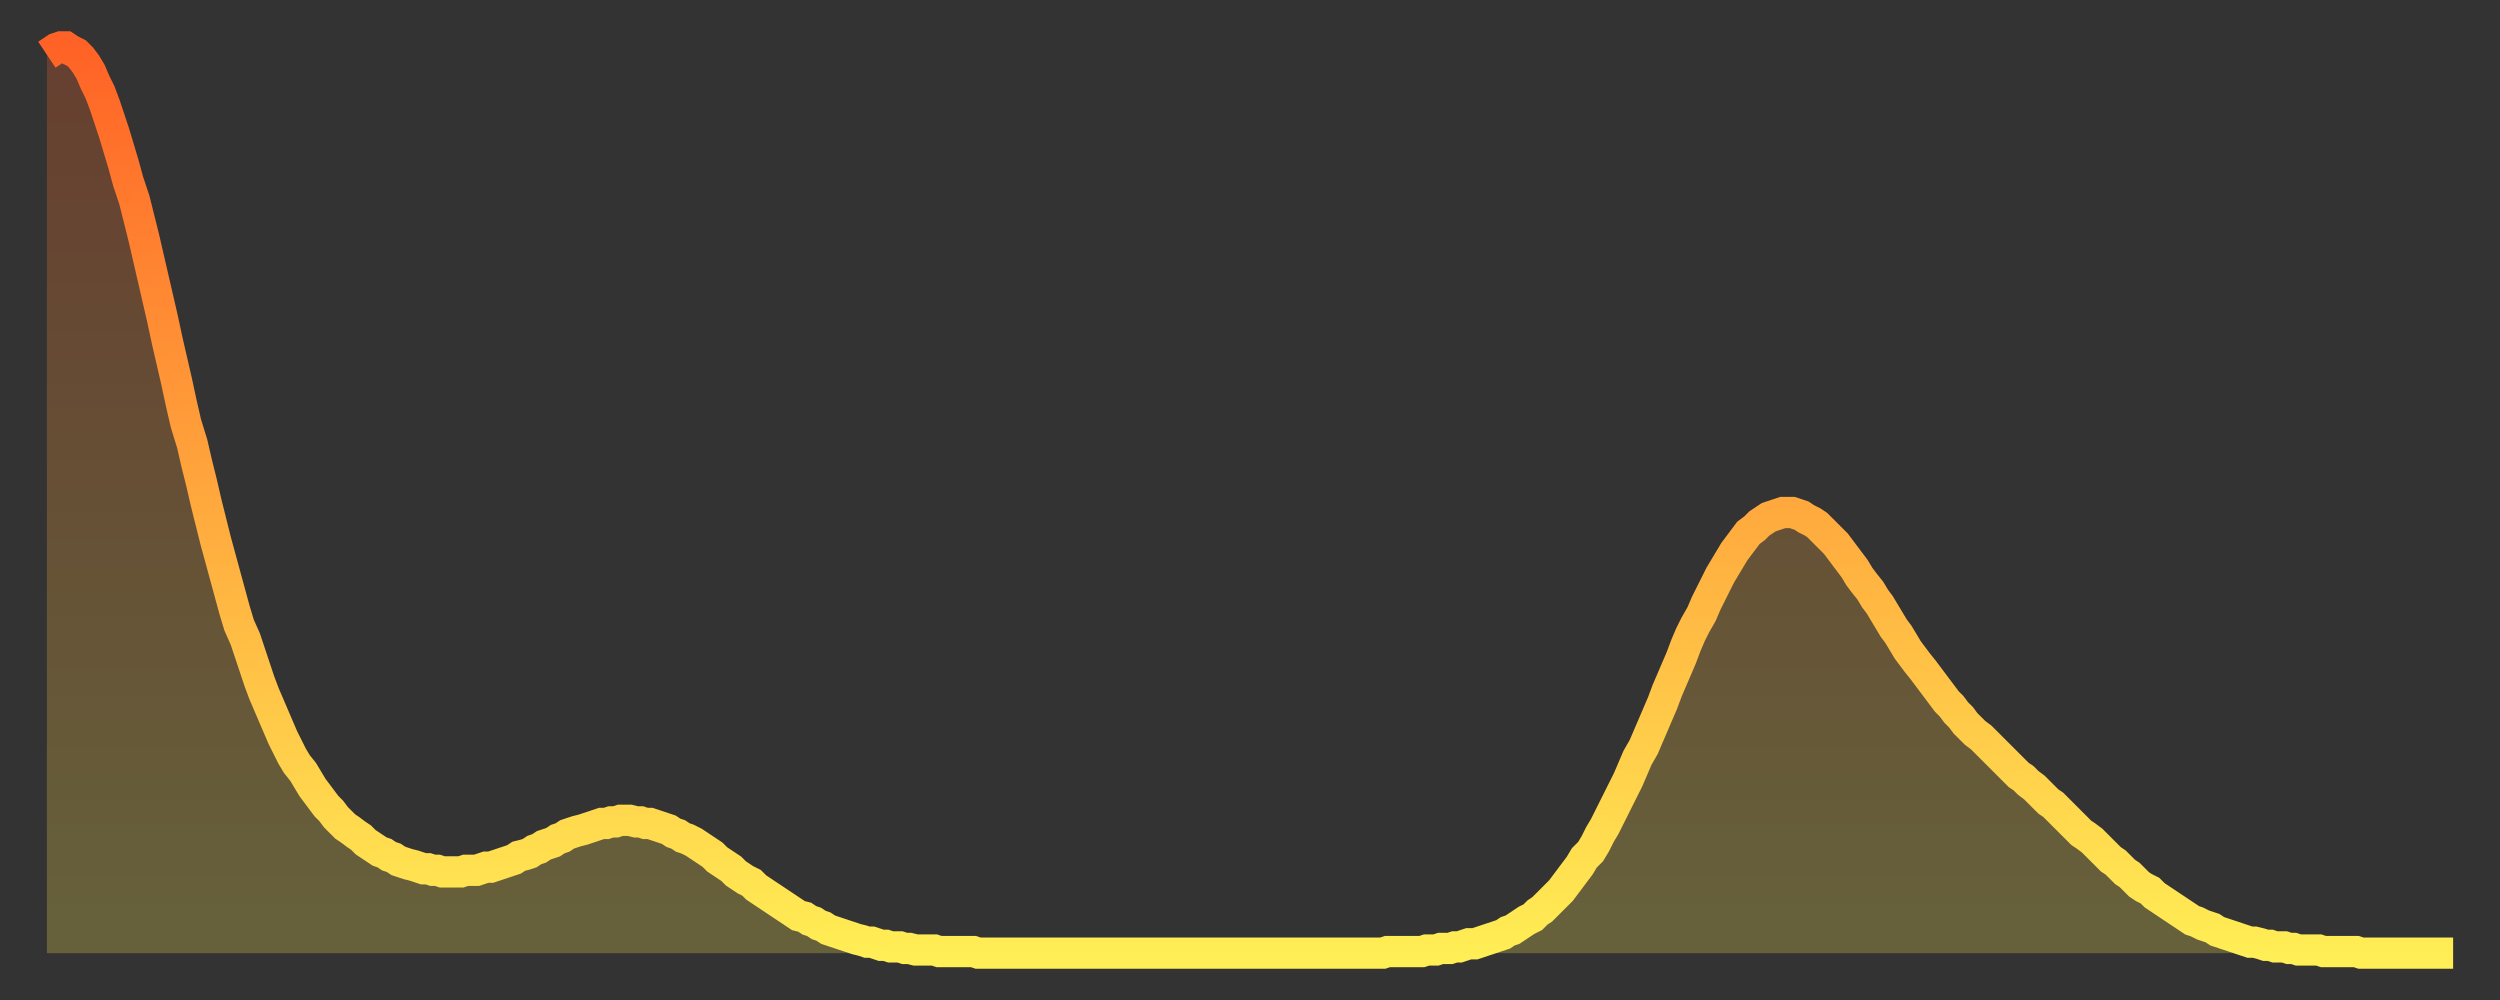
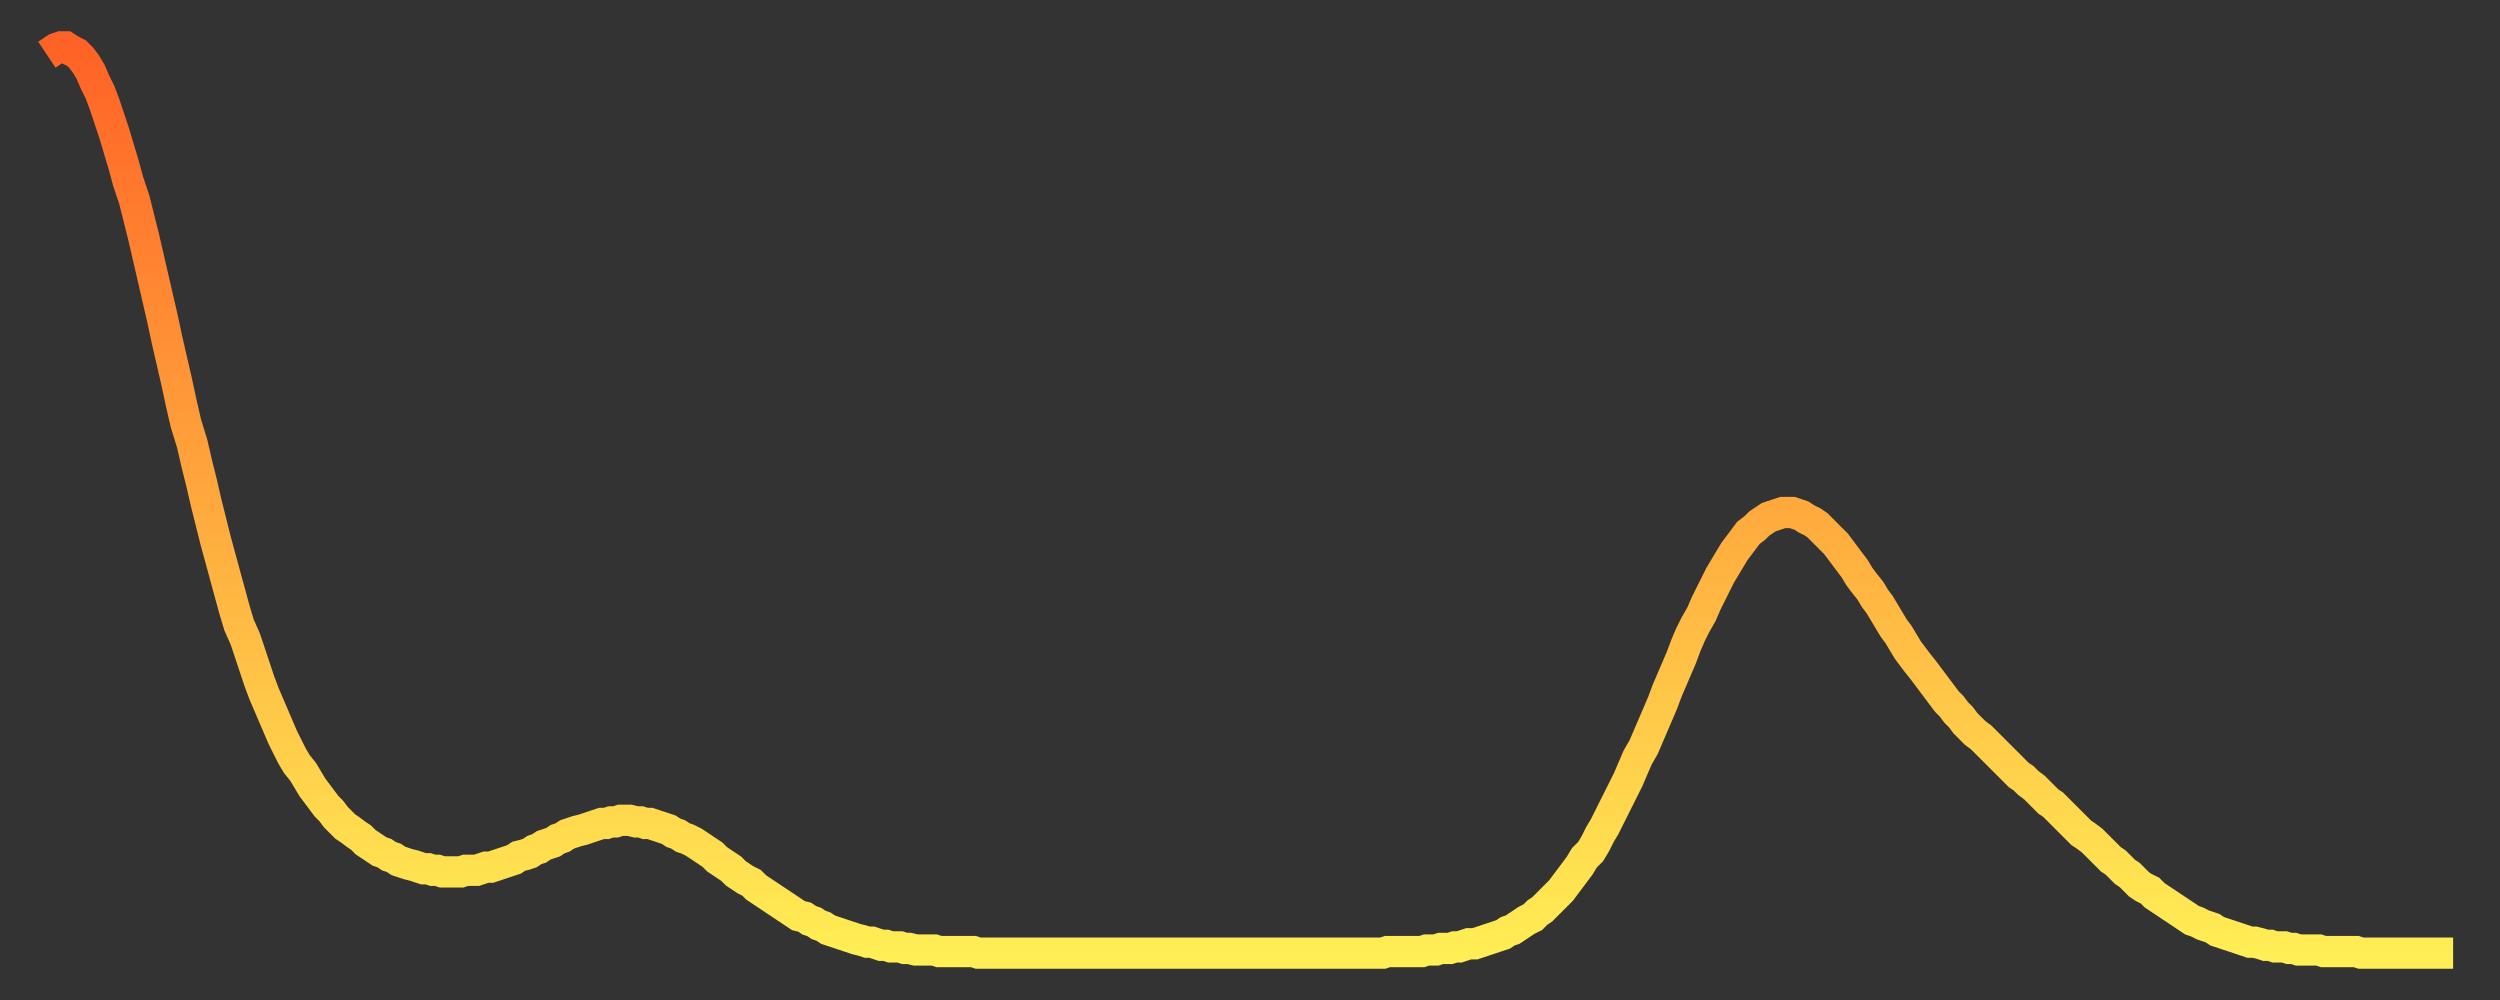
<svg xmlns="http://www.w3.org/2000/svg" baseProfile="full" height="64" version="1.1" width="160">
  <rect width="100%" height="100%" fill="#333333" stroke="none" />
  <defs>
    <linearGradient id="id707226" x1="0" x2="0" y1="0" y2="1">
      <stop offset="0%" stop-color="#ff6226" />
      <stop offset="50%" stop-color="#ffa83d" />
      <stop offset="100%" stop-color="#ffee55" />
    </linearGradient>
  </defs>
  <g transform="translate(3,3)">
    <g>
      <path d="M 0.0 0.5 0.3 0.3 0.6 0.1 0.9 0.0 1.2 0.0 1.5 0.2 1.9 0.4 2.2 0.7 2.5 1.1 2.8 1.6 3.1 2.3 3.4 2.9 3.7 3.7 4.0 4.6 4.3 5.5 4.6 6.5 4.9 7.5 5.2 8.6 5.6 9.8 5.9 11.0 6.2 12.2 6.5 13.5 6.8 14.8 7.1 16.1 7.4 17.4 7.7 18.8 8.0 20.1 8.3 21.4 8.6 22.8 8.9 24.1 9.3 25.4 9.6 26.7 9.9 27.9 10.2 29.2 10.5 30.4 10.8 31.6 11.1 32.7 11.4 33.8 11.7 34.9 12.0 36.0 12.3 37.0 12.7 37.9 13.0 38.8 13.3 39.7 13.6 40.6 13.9 41.4 14.2 42.1 14.5 42.8 14.8 43.5 15.1 44.2 15.4 44.8 15.7 45.4 16.0 45.9 16.4 46.4 16.7 46.9 17.0 47.4 17.3 47.8 17.6 48.2 17.9 48.6 18.2 48.9 18.5 49.3 18.8 49.6 19.1 49.9 19.4 50.1 19.8 50.4 20.1 50.6 20.4 50.9 20.7 51.1 21.0 51.3 21.3 51.5 21.6 51.6 21.9 51.8 22.2 51.9 22.5 52.1 22.8 52.2 23.1 52.3 23.5 52.4 23.8 52.5 24.1 52.6 24.4 52.6 24.7 52.7 25.0 52.7 25.3 52.8 25.6 52.8 25.9 52.8 26.2 52.8 26.5 52.8 26.8 52.7 27.2 52.7 27.5 52.7 27.8 52.6 28.1 52.5 28.4 52.5 28.7 52.4 29.0 52.3 29.3 52.2 29.6 52.1 29.9 52.0 30.2 51.8 30.6 51.7 30.9 51.6 31.2 51.4 31.5 51.3 31.8 51.1 32.1 51.0 32.4 50.9 32.7 50.7 33.0 50.6 33.3 50.4 33.6 50.3 33.9 50.2 34.3 50.1 34.6 50.0 34.9 49.9 35.2 49.8 35.5 49.7 35.8 49.7 36.1 49.6 36.4 49.6 36.7 49.5 37.0 49.5 37.3 49.5 37.7 49.6 38.0 49.6 38.3 49.7 38.6 49.7 38.9 49.8 39.2 49.9 39.5 50.0 39.8 50.1 40.1 50.3 40.4 50.4 40.7 50.6 41.0 50.7 41.4 50.9 41.7 51.1 42.0 51.3 42.3 51.5 42.6 51.7 42.9 52.0 43.2 52.2 43.5 52.4 43.8 52.6 44.1 52.9 44.4 53.1 44.7 53.3 45.1 53.5 45.4 53.8 45.7 54.0 46.0 54.2 46.3 54.4 46.6 54.6 46.9 54.8 47.2 55.0 47.5 55.2 47.8 55.4 48.1 55.6 48.5 55.7 48.8 55.9 49.1 56.0 49.4 56.2 49.7 56.3 50.0 56.5 50.3 56.6 50.6 56.7 50.9 56.8 51.2 56.9 51.5 57.0 51.8 57.1 52.2 57.2 52.5 57.3 52.8 57.3 53.1 57.4 53.4 57.5 53.7 57.5 54.0 57.6 54.3 57.6 54.6 57.6 54.9 57.7 55.2 57.7 55.6 57.8 55.9 57.8 56.2 57.8 56.5 57.8 56.8 57.8 57.1 57.9 57.4 57.9 57.7 57.9 58.0 57.9 58.3 57.9 58.6 57.9 58.9 57.9 59.3 57.9 59.6 58.0 59.9 58.0 60.2 58.0 60.5 58.0 60.8 58.0 61.1 58.0 61.4 58.0 61.7 58.0 62.0 58.0 62.3 58.0 62.6 58.0 63.0 58.0 63.3 58.0 63.6 58.0 63.9 58.0 64.2 58.0 64.5 58.0 64.8 58.0 65.1 58.0 65.4 58.0 65.7 58.0 66.0 58.0 66.4 58.0 66.7 58.0 67.0 58.0 67.3 58.0 67.6 58.0 67.9 58.0 68.2 58.0 68.5 58.0 68.8 58.0 69.1 58.0 69.4 58.0 69.7 58.0 70.1 58.0 70.4 58.0 70.7 58.0 71.0 58.0 71.3 58.0 71.6 58.0 71.9 58.0 72.2 58.0 72.5 58.0 72.8 58.0 73.1 58.0 73.5 58.0 73.8 58.0 74.1 58.0 74.4 58.0 74.7 58.0 75.0 58.0 75.3 58.0 75.6 58.0 75.9 58.0 76.2 58.0 76.5 58.0 76.8 58.0 77.2 58.0 77.5 58.0 77.8 58.0 78.1 58.0 78.4 58.0 78.7 58.0 79.0 58.0 79.3 58.0 79.6 58.0 79.9 58.0 80.2 58.0 80.5 58.0 80.9 58.0 81.2 58.0 81.5 58.0 81.8 58.0 82.1 58.0 82.4 58.0 82.7 58.0 83.0 58.0 83.3 58.0 83.6 58.0 83.9 58.0 84.3 58.0 84.6 58.0 84.9 58.0 85.2 58.0 85.5 58.0 85.8 57.9 86.1 57.9 86.4 57.9 86.7 57.9 87.0 57.9 87.3 57.9 87.6 57.9 88.0 57.9 88.3 57.8 88.6 57.8 88.9 57.8 89.2 57.7 89.5 57.7 89.8 57.7 90.1 57.6 90.4 57.6 90.7 57.5 91.0 57.4 91.4 57.4 91.7 57.3 92.0 57.2 92.3 57.1 92.6 57.0 92.9 56.9 93.2 56.8 93.5 56.6 93.8 56.5 94.1 56.3 94.4 56.1 94.7 55.9 95.1 55.7 95.4 55.4 95.7 55.2 96.0 54.9 96.3 54.6 96.6 54.3 96.9 54.0 97.2 53.6 97.5 53.2 97.8 52.8 98.1 52.4 98.4 51.9 98.8 51.5 99.1 51.0 99.4 50.4 99.7 49.9 100.0 49.3 100.3 48.7 100.6 48.1 100.9 47.5 101.2 46.9 101.5 46.2 101.8 45.5 102.2 44.8 102.5 44.1 102.8 43.4 103.1 42.7 103.4 42.0 103.7 41.2 104.0 40.5 104.3 39.8 104.6 39.1 104.9 38.3 105.2 37.6 105.5 37.0 105.9 36.3 106.2 35.6 106.5 35.0 106.8 34.4 107.1 33.8 107.4 33.3 107.7 32.8 108.0 32.3 108.3 31.9 108.6 31.5 108.9 31.1 109.3 30.8 109.6 30.5 109.9 30.3 110.2 30.1 110.5 30.0 110.8 29.9 111.1 29.8 111.4 29.8 111.7 29.8 112.0 29.9 112.3 30.0 112.6 30.2 113.0 30.4 113.3 30.6 113.6 30.9 113.9 31.2 114.2 31.5 114.5 31.8 114.8 32.2 115.1 32.6 115.4 33.0 115.7 33.4 116.0 33.9 116.3 34.3 116.7 34.8 117.0 35.3 117.3 35.7 117.6 36.2 117.9 36.7 118.2 37.2 118.5 37.6 118.8 38.1 119.1 38.6 119.4 39.0 119.7 39.4 120.1 39.9 120.4 40.3 120.7 40.7 121.0 41.1 121.3 41.5 121.6 41.9 121.9 42.2 122.2 42.6 122.5 42.9 122.8 43.3 123.1 43.6 123.4 43.9 123.8 44.2 124.1 44.5 124.4 44.8 124.7 45.1 125.0 45.4 125.3 45.7 125.6 46.0 125.9 46.3 126.2 46.6 126.5 46.8 126.8 47.1 127.2 47.4 127.5 47.7 127.8 48.0 128.1 48.3 128.4 48.5 128.7 48.8 129.0 49.1 129.3 49.4 129.6 49.7 129.9 50.0 130.2 50.3 130.5 50.5 130.9 50.8 131.2 51.1 131.5 51.4 131.8 51.7 132.1 52.0 132.4 52.2 132.7 52.5 133.0 52.8 133.3 53.0 133.6 53.3 133.9 53.6 134.2 53.8 134.6 54.0 134.9 54.3 135.2 54.5 135.5 54.7 135.8 54.9 136.1 55.1 136.4 55.3 136.7 55.5 137.0 55.7 137.3 55.9 137.6 56.0 138.0 56.2 138.3 56.3 138.6 56.4 138.9 56.6 139.2 56.7 139.5 56.8 139.8 56.9 140.1 57.0 140.4 57.1 140.7 57.2 141.0 57.3 141.3 57.3 141.7 57.4 142.0 57.5 142.3 57.5 142.6 57.6 142.9 57.6 143.2 57.6 143.5 57.7 143.8 57.7 144.1 57.8 144.4 57.8 144.7 57.8 145.1 57.8 145.4 57.8 145.7 57.9 146.0 57.9 146.3 57.9 146.6 57.9 146.9 57.9 147.2 57.9 147.5 57.9 147.8 57.9 148.1 58.0 148.4 58.0 148.8 58.0 149.1 58.0 149.4 58.0 149.7 58.0 150.0 58.0 150.3 58.0 150.6 58.0 150.9 58.0 151.2 58.0 151.5 58.0 151.8 58.0 152.1 58.0 152.5 58.0 152.8 58.0 153.1 58.0 153.4 58.0 153.7 58.0 154.0 58.0" fill="none" id="graph-curve" opacity="1" stroke="url(#id707226)" stroke-width="2" />
-       <path d="M 0 58 L 0.0 0.5 0.3 0.3 0.6 0.1 0.9 0.0 1.2 0.0 1.5 0.2 1.9 0.4 2.2 0.7 2.5 1.1 2.8 1.6 3.1 2.3 3.4 2.9 3.7 3.7 4.0 4.6 4.3 5.5 4.6 6.5 4.9 7.5 5.2 8.6 5.6 9.8 5.9 11.0 6.2 12.2 6.5 13.5 6.8 14.8 7.1 16.1 7.4 17.4 7.7 18.8 8.0 20.1 8.3 21.4 8.6 22.8 8.9 24.1 9.3 25.4 9.6 26.7 9.9 27.9 10.2 29.2 10.5 30.4 10.8 31.6 11.1 32.7 11.4 33.8 11.7 34.9 12.0 36.0 12.3 37.0 12.7 37.9 13.0 38.8 13.3 39.7 13.6 40.6 13.9 41.4 14.2 42.1 14.5 42.8 14.8 43.5 15.1 44.2 15.4 44.8 15.7 45.4 16.0 45.9 16.4 46.4 16.7 46.9 17.0 47.4 17.3 47.8 17.6 48.2 17.9 48.6 18.2 48.9 18.5 49.3 18.8 49.6 19.1 49.9 19.4 50.1 19.8 50.4 20.1 50.6 20.4 50.9 20.7 51.1 21.0 51.3 21.3 51.5 21.6 51.6 21.9 51.8 22.2 51.9 22.5 52.1 22.8 52.2 23.1 52.3 23.5 52.4 23.8 52.5 24.1 52.6 24.4 52.6 24.7 52.7 25.0 52.7 25.3 52.8 25.6 52.8 25.9 52.8 26.2 52.8 26.5 52.8 26.8 52.7 27.2 52.7 27.5 52.7 27.8 52.6 28.1 52.5 28.4 52.5 28.7 52.4 29.0 52.3 29.3 52.2 29.6 52.1 29.9 52.0 30.2 51.8 30.6 51.7 30.9 51.6 31.2 51.4 31.5 51.3 31.8 51.1 32.1 51.0 32.4 50.9 32.7 50.7 33.0 50.6 33.3 50.4 33.6 50.3 33.9 50.2 34.3 50.1 34.6 50.0 34.9 49.9 35.2 49.8 35.5 49.7 35.8 49.7 36.1 49.6 36.4 49.6 36.7 49.5 37.0 49.5 37.3 49.5 37.7 49.6 38.0 49.6 38.3 49.7 38.6 49.7 38.9 49.8 39.2 49.9 39.5 50.0 39.8 50.1 40.1 50.3 40.4 50.4 40.7 50.6 41.0 50.7 41.4 50.9 41.7 51.1 42.0 51.3 42.3 51.5 42.6 51.7 42.9 52.0 43.2 52.2 43.5 52.4 43.8 52.6 44.1 52.9 44.4 53.1 44.7 53.3 45.1 53.5 45.4 53.8 45.7 54.0 46.0 54.2 46.3 54.4 46.6 54.6 46.9 54.8 47.2 55.0 47.5 55.2 47.8 55.4 48.1 55.6 48.5 55.7 48.8 55.9 49.1 56.0 49.4 56.2 49.7 56.3 50.0 56.5 50.3 56.6 50.6 56.7 50.9 56.8 51.2 56.9 51.5 57.0 51.8 57.1 52.2 57.2 52.5 57.3 52.8 57.3 53.1 57.4 53.4 57.5 53.7 57.5 54.0 57.6 54.3 57.6 54.6 57.6 54.9 57.7 55.2 57.7 55.6 57.8 55.9 57.8 56.2 57.8 56.5 57.8 56.8 57.8 57.1 57.9 57.4 57.9 57.7 57.9 58.0 57.9 58.3 57.9 58.6 57.9 58.9 57.9 59.3 57.9 59.6 58.0 59.9 58.0 60.2 58.0 60.5 58.0 60.8 58.0 61.1 58.0 61.4 58.0 61.7 58.0 62.0 58.0 62.3 58.0 62.6 58.0 63.0 58.0 63.3 58.0 63.6 58.0 63.9 58.0 64.2 58.0 64.5 58.0 64.8 58.0 65.1 58.0 65.4 58.0 65.7 58.0 66.0 58.0 66.4 58.0 66.7 58.0 67.0 58.0 67.3 58.0 67.6 58.0 67.9 58.0 68.2 58.0 68.5 58.0 68.8 58.0 69.1 58.0 69.4 58.0 69.7 58.0 70.1 58.0 70.4 58.0 70.7 58.0 71.0 58.0 71.3 58.0 71.6 58.0 71.9 58.0 72.2 58.0 72.5 58.0 72.8 58.0 73.1 58.0 73.5 58.0 73.8 58.0 74.1 58.0 74.4 58.0 74.7 58.0 75.0 58.0 75.3 58.0 75.6 58.0 75.9 58.0 76.2 58.0 76.5 58.0 76.8 58.0 77.2 58.0 77.5 58.0 77.8 58.0 78.1 58.0 78.4 58.0 78.7 58.0 79.0 58.0 79.3 58.0 79.6 58.0 79.9 58.0 80.2 58.0 80.5 58.0 80.9 58.0 81.2 58.0 81.5 58.0 81.8 58.0 82.1 58.0 82.4 58.0 82.7 58.0 83.0 58.0 83.3 58.0 83.6 58.0 83.9 58.0 84.3 58.0 84.6 58.0 84.9 58.0 85.2 58.0 85.5 58.0 85.8 57.9 86.1 57.9 86.4 57.9 86.7 57.9 87.0 57.9 87.3 57.9 87.6 57.9 88.0 57.9 88.3 57.8 88.6 57.8 88.9 57.8 89.2 57.7 89.5 57.7 89.8 57.7 90.1 57.6 90.4 57.6 90.7 57.5 91.0 57.4 91.4 57.4 91.7 57.3 92.0 57.2 92.3 57.1 92.6 57.0 92.9 56.9 93.2 56.8 93.5 56.6 93.8 56.5 94.1 56.3 94.4 56.1 94.7 55.9 95.1 55.7 95.4 55.4 95.7 55.2 96.0 54.9 96.3 54.6 96.6 54.3 96.9 54.0 97.2 53.6 97.5 53.2 97.8 52.8 98.1 52.4 98.4 51.9 98.8 51.5 99.1 51.0 99.4 50.4 99.7 49.9 100.0 49.3 100.3 48.7 100.6 48.1 100.9 47.5 101.2 46.9 101.5 46.2 101.8 45.5 102.2 44.8 102.5 44.1 102.8 43.4 103.1 42.7 103.4 42.0 103.7 41.2 104.0 40.5 104.3 39.8 104.6 39.1 104.9 38.3 105.2 37.6 105.5 37.0 105.9 36.3 106.2 35.6 106.5 35.0 106.8 34.4 107.1 33.8 107.4 33.3 107.7 32.8 108.0 32.3 108.3 31.9 108.6 31.5 108.9 31.1 109.3 30.8 109.6 30.5 109.9 30.3 110.2 30.1 110.5 30.0 110.8 29.9 111.1 29.8 111.4 29.8 111.7 29.8 112.0 29.9 112.3 30.0 112.6 30.2 113.0 30.4 113.3 30.6 113.6 30.9 113.9 31.2 114.2 31.5 114.5 31.8 114.8 32.2 115.1 32.6 115.4 33.0 115.7 33.4 116.0 33.9 116.3 34.3 116.7 34.8 117.0 35.3 117.3 35.7 117.6 36.2 117.9 36.7 118.2 37.2 118.5 37.6 118.8 38.1 119.1 38.6 119.4 39.0 119.7 39.4 120.1 39.9 120.4 40.3 120.7 40.7 121.0 41.1 121.3 41.5 121.6 41.9 121.9 42.2 122.2 42.6 122.5 42.9 122.8 43.3 123.1 43.6 123.4 43.9 123.8 44.2 124.1 44.5 124.4 44.8 124.7 45.1 125.0 45.4 125.3 45.7 125.6 46.0 125.9 46.3 126.2 46.6 126.5 46.8 126.8 47.1 127.2 47.4 127.5 47.7 127.8 48.0 128.1 48.3 128.4 48.5 128.7 48.8 129.0 49.1 129.3 49.4 129.6 49.7 129.9 50.0 130.2 50.3 130.5 50.5 130.9 50.8 131.2 51.1 131.5 51.4 131.8 51.7 132.1 52.0 132.4 52.2 132.7 52.5 133.0 52.8 133.3 53.0 133.6 53.3 133.9 53.6 134.2 53.8 134.6 54.0 134.9 54.3 135.2 54.5 135.5 54.7 135.8 54.9 136.1 55.1 136.4 55.3 136.7 55.5 137.0 55.7 137.3 55.9 137.6 56.0 138.0 56.2 138.3 56.3 138.6 56.4 138.9 56.6 139.2 56.7 139.5 56.8 139.8 56.9 140.1 57.0 140.4 57.1 140.7 57.2 141.0 57.3 141.3 57.3 141.7 57.4 142.0 57.5 142.3 57.5 142.6 57.6 142.9 57.6 143.2 57.6 143.5 57.7 143.8 57.7 144.1 57.8 144.4 57.8 144.7 57.8 145.1 57.8 145.4 57.8 145.7 57.9 146.0 57.9 146.3 57.9 146.6 57.9 146.9 57.9 147.2 57.9 147.5 57.9 147.8 57.9 148.1 58.0 148.4 58.0 148.8 58.0 149.1 58.0 149.4 58.0 149.7 58.0 150.0 58.0 150.3 58.0 150.6 58.0 150.9 58.0 151.2 58.0 151.5 58.0 151.8 58.0 152.1 58.0 152.5 58.0 152.8 58.0 153.1 58.0 153.4 58.0 153.7 58.0 154.0 58.0 154 58" fill="url(#id707226)" fill-opacity=".25" id="graph-shadow" />
    </g>
  </g>
</svg>